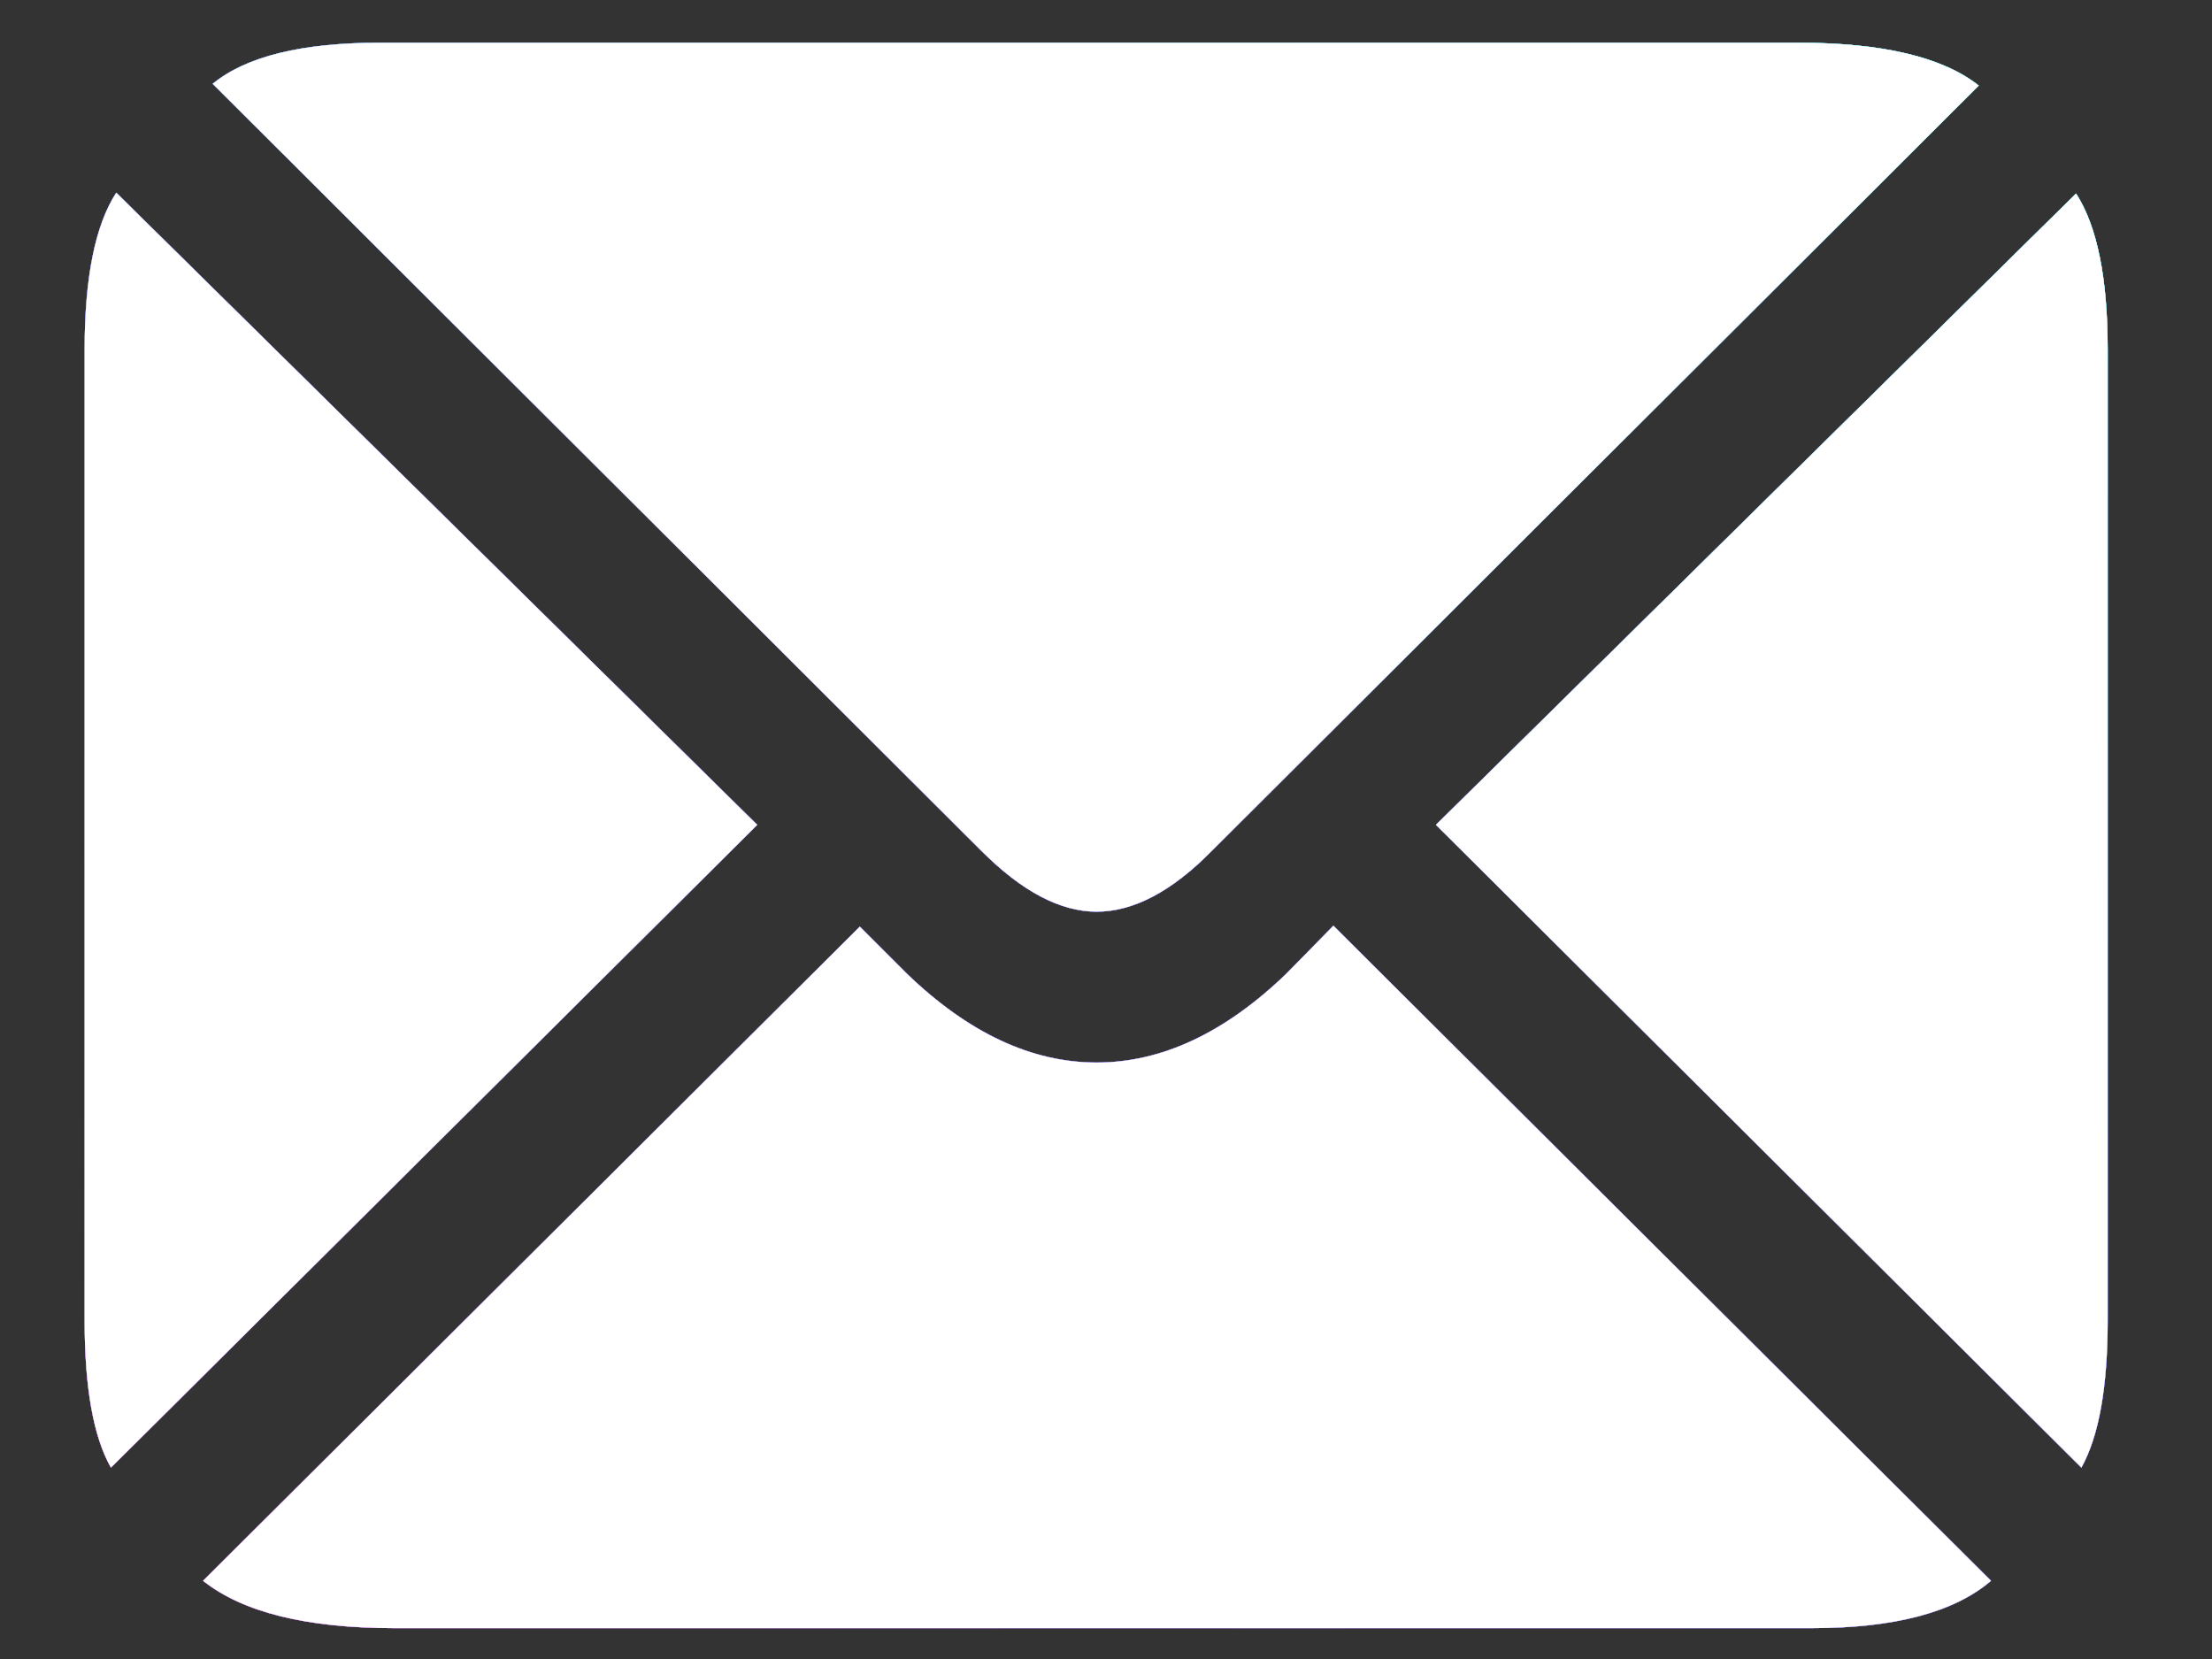
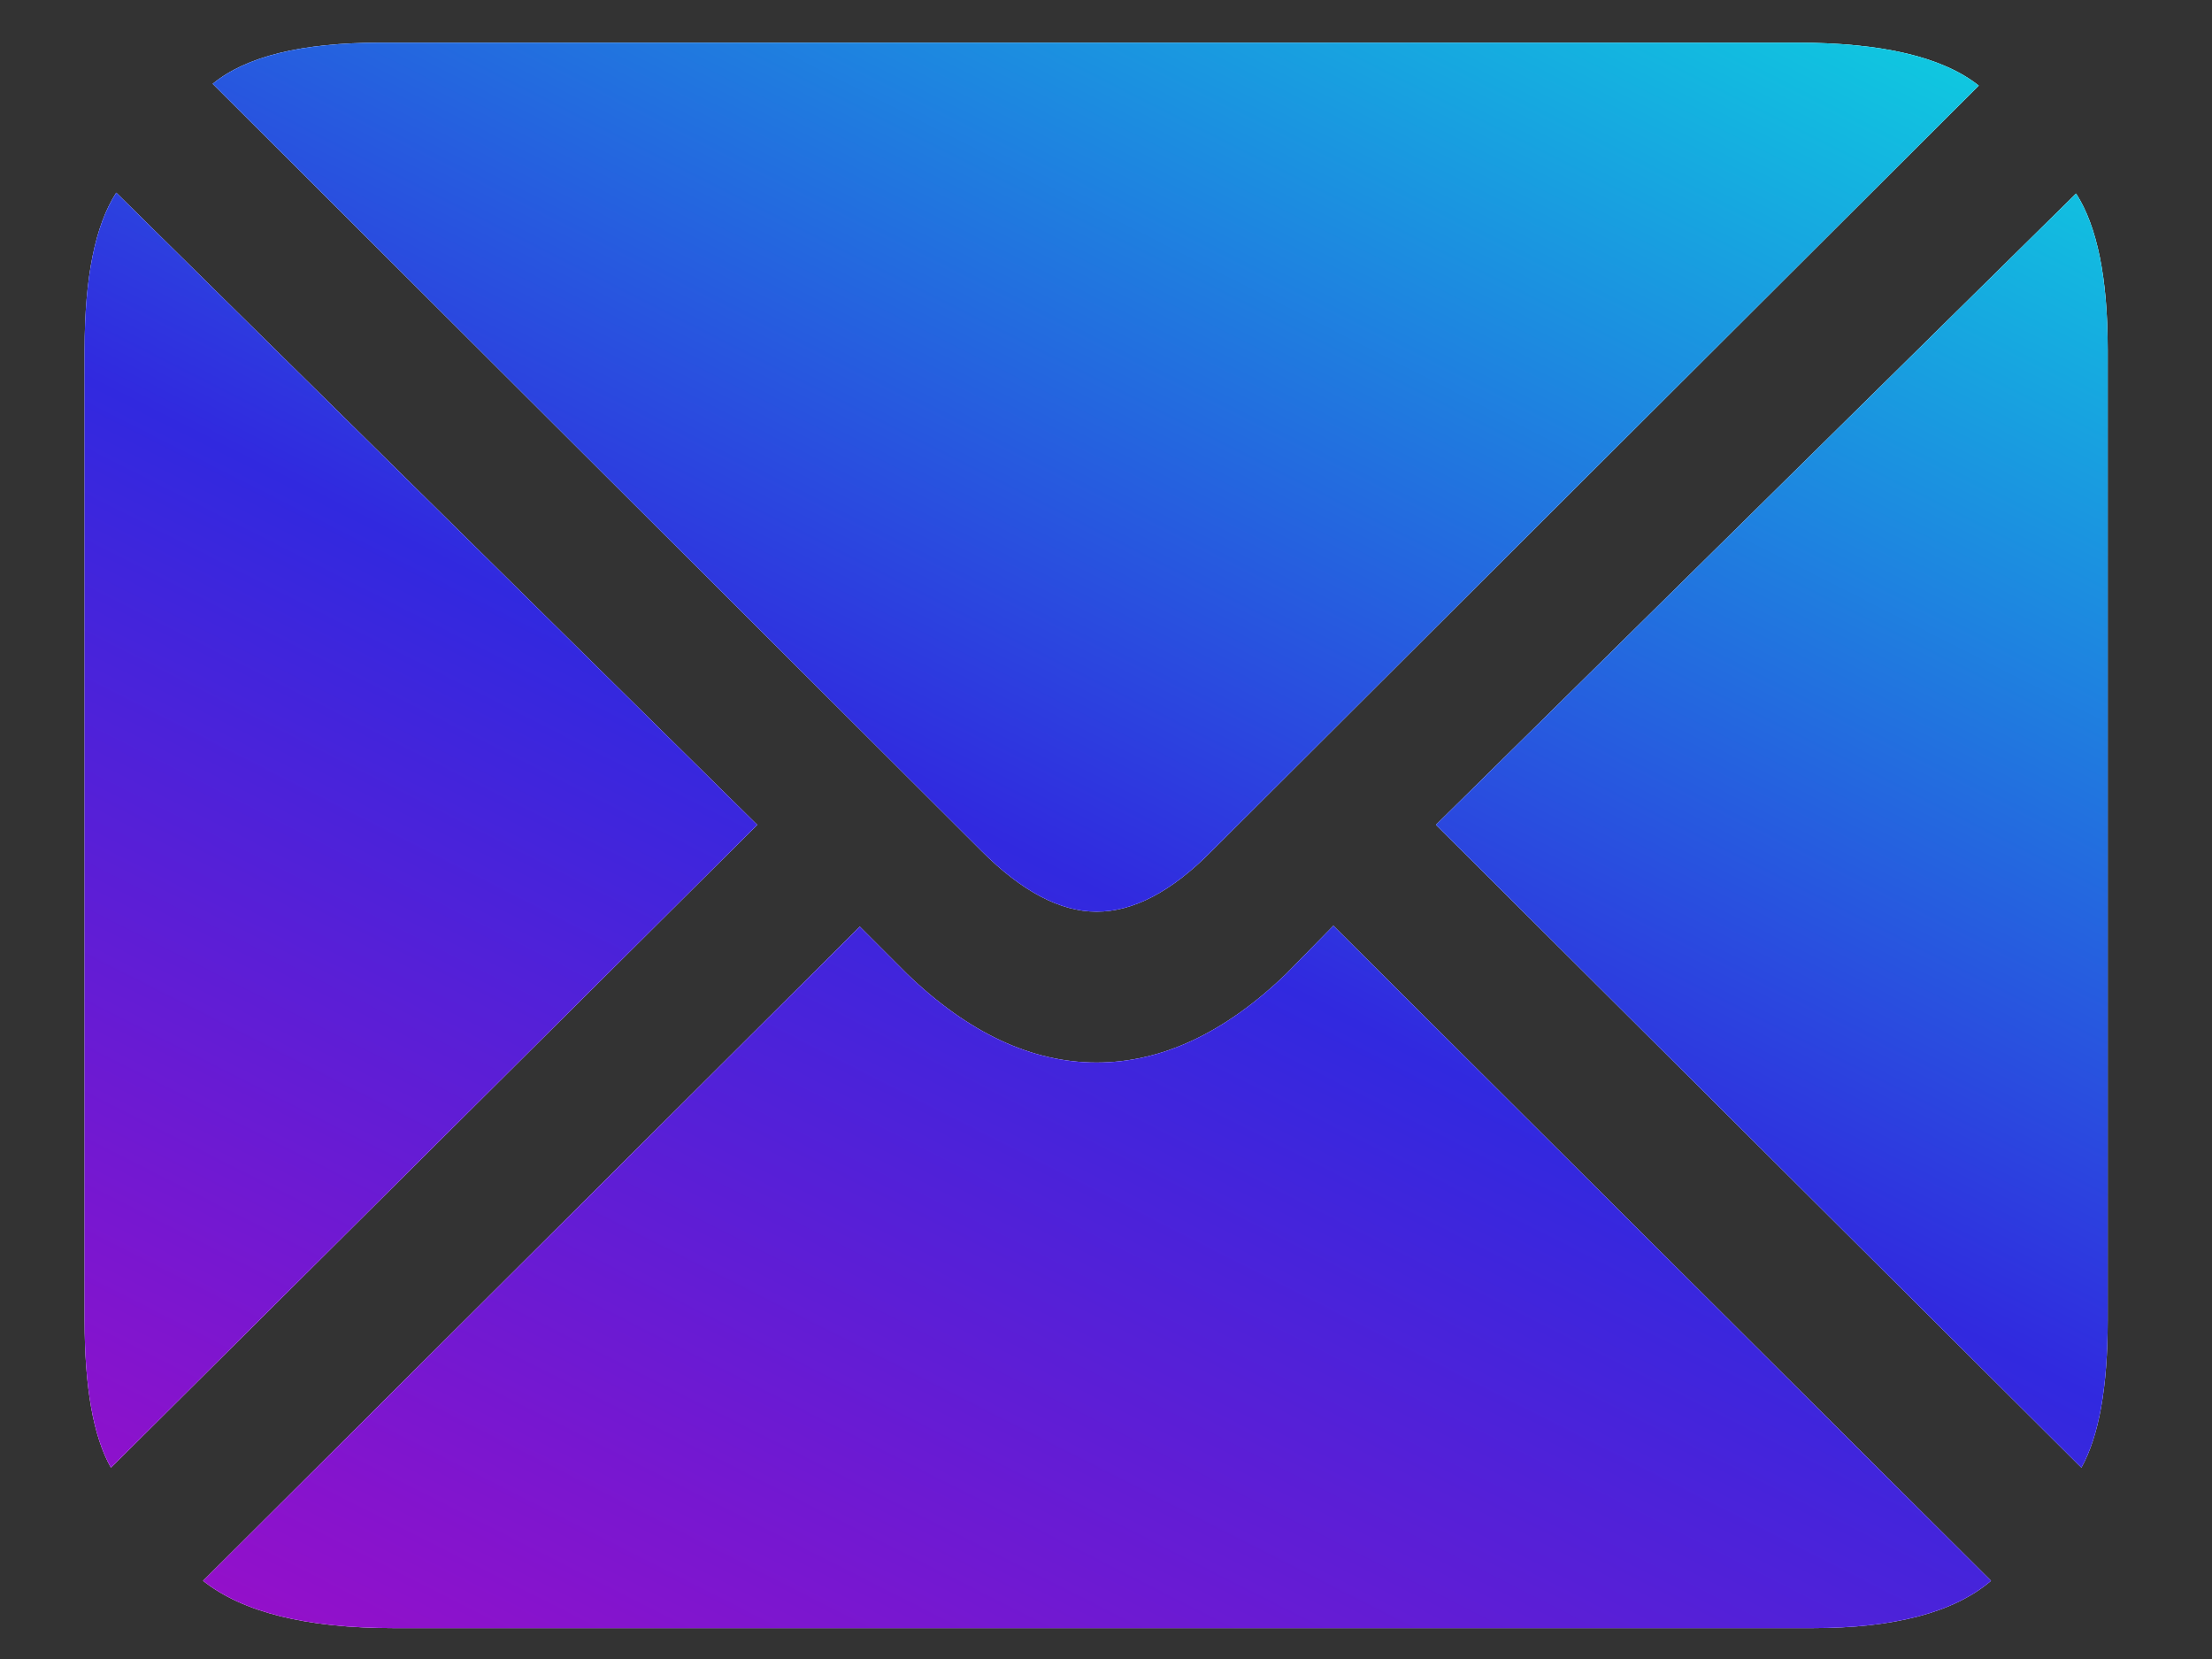
<svg xmlns="http://www.w3.org/2000/svg" width="20" height="15" viewBox="0 0 20 15" fill="none">
  <rect x="0" y="0" width="20" height="15" fill="#333333" stroke="none" />
-   <path d="M9.915 8.243C10.248 8.243 10.594 8.061 10.954 7.696L17.891 0.774C17.564 0.515 17.017 0.386 16.25 0.386H3.437C2.729 0.386 2.224 0.51 1.923 0.758L8.876 7.696C9.241 8.061 9.587 8.243 9.915 8.243ZM1.003 13.27L6.847 7.458L1.051 1.742C0.86 2.038 0.765 2.511 0.765 3.161V11.938C0.765 12.546 0.844 12.99 1.003 13.27ZM3.564 14.721H16.385C17.13 14.721 17.669 14.578 18.002 14.293L12.056 8.37L11.628 8.806C11.073 9.34 10.502 9.607 9.915 9.607C9.328 9.607 8.757 9.34 8.202 8.806L7.774 8.378L1.836 14.293C2.195 14.578 2.771 14.721 3.564 14.721ZM18.819 13.27C18.978 12.985 19.057 12.541 19.057 11.938V3.161C19.057 2.516 18.962 2.046 18.771 1.75L12.983 7.458L18.819 13.27Z" fill="white" />
-   <path d="M9.915 8.243C10.248 8.243 10.594 8.061 10.954 7.696L17.891 0.774C17.564 0.515 17.017 0.386 16.25 0.386H3.437C2.729 0.386 2.224 0.51 1.923 0.758L8.876 7.696C9.241 8.061 9.587 8.243 9.915 8.243ZM1.003 13.27L6.847 7.458L1.051 1.742C0.86 2.038 0.765 2.511 0.765 3.161V11.938C0.765 12.546 0.844 12.99 1.003 13.27ZM3.564 14.721H16.385C17.13 14.721 17.669 14.578 18.002 14.293L12.056 8.37L11.628 8.806C11.073 9.34 10.502 9.607 9.915 9.607C9.328 9.607 8.757 9.34 8.202 8.806L7.774 8.378L1.836 14.293C2.195 14.578 2.771 14.721 3.564 14.721ZM18.819 13.27C18.978 12.985 19.057 12.541 19.057 11.938V3.161C19.057 2.516 18.962 2.046 18.771 1.75L12.983 7.458L18.819 13.27Z" fill="url(#paint0_linear_47_5885)" />
  <path d="M9.915 8.243C10.248 8.243 10.594 8.061 10.954 7.696L17.891 0.774C17.564 0.515 17.017 0.386 16.25 0.386H3.437C2.729 0.386 2.224 0.51 1.923 0.758L8.876 7.696C9.241 8.061 9.587 8.243 9.915 8.243ZM1.003 13.27L6.847 7.458L1.051 1.742C0.86 2.038 0.765 2.511 0.765 3.161V11.938C0.765 12.546 0.844 12.99 1.003 13.27ZM3.564 14.721H16.385C17.13 14.721 17.669 14.578 18.002 14.293L12.056 8.37L11.628 8.806C11.073 9.34 10.502 9.607 9.915 9.607C9.328 9.607 8.757 9.34 8.202 8.806L7.774 8.378L1.836 14.293C2.195 14.578 2.771 14.721 3.564 14.721ZM18.819 13.27C18.978 12.985 19.057 12.541 19.057 11.938V3.161C19.057 2.516 18.962 2.046 18.771 1.75L12.983 7.458L18.819 13.27Z" fill="url(#paint1_linear_47_5885)" />
  <path d="M9.915 8.243C10.248 8.243 10.594 8.061 10.954 7.696L17.891 0.774C17.564 0.515 17.017 0.386 16.25 0.386H3.437C2.729 0.386 2.224 0.51 1.923 0.758L8.876 7.696C9.241 8.061 9.587 8.243 9.915 8.243ZM1.003 13.27L6.847 7.458L1.051 1.742C0.86 2.038 0.765 2.511 0.765 3.161V11.938C0.765 12.546 0.844 12.99 1.003 13.27ZM3.564 14.721H16.385C17.13 14.721 17.669 14.578 18.002 14.293L12.056 8.37L11.628 8.806C11.073 9.34 10.502 9.607 9.915 9.607C9.328 9.607 8.757 9.34 8.202 8.806L7.774 8.378L1.836 14.293C2.195 14.578 2.771 14.721 3.564 14.721ZM18.819 13.27C18.978 12.985 19.057 12.541 19.057 11.938V3.161C19.057 2.516 18.962 2.046 18.771 1.75L12.983 7.458L18.819 13.27Z" fill="white" />
  <path d="M9.915 8.243C10.248 8.243 10.594 8.061 10.954 7.696L17.891 0.774C17.564 0.515 17.017 0.386 16.25 0.386H3.437C2.729 0.386 2.224 0.51 1.923 0.758L8.876 7.696C9.241 8.061 9.587 8.243 9.915 8.243ZM1.003 13.27L6.847 7.458L1.051 1.742C0.86 2.038 0.765 2.511 0.765 3.161V11.938C0.765 12.546 0.844 12.99 1.003 13.27ZM3.564 14.721H16.385C17.13 14.721 17.669 14.578 18.002 14.293L12.056 8.37L11.628 8.806C11.073 9.34 10.502 9.607 9.915 9.607C9.328 9.607 8.757 9.34 8.202 8.806L7.774 8.378L1.836 14.293C2.195 14.578 2.771 14.721 3.564 14.721ZM18.819 13.27C18.978 12.985 19.057 12.541 19.057 11.938V3.161C19.057 2.516 18.962 2.046 18.771 1.75L12.983 7.458L18.819 13.27Z" fill="url(#paint2_linear_47_5885)" />
-   <path d="M9.915 8.243C10.248 8.243 10.594 8.061 10.954 7.696L17.891 0.774C17.564 0.515 17.017 0.386 16.25 0.386H3.437C2.729 0.386 2.224 0.51 1.923 0.758L8.876 7.696C9.241 8.061 9.587 8.243 9.915 8.243ZM1.003 13.27L6.847 7.458L1.051 1.742C0.86 2.038 0.765 2.511 0.765 3.161V11.938C0.765 12.546 0.844 12.99 1.003 13.27ZM3.564 14.721H16.385C17.13 14.721 17.669 14.578 18.002 14.293L12.056 8.37L11.628 8.806C11.073 9.34 10.502 9.607 9.915 9.607C9.328 9.607 8.757 9.34 8.202 8.806L7.774 8.378L1.836 14.293C2.195 14.578 2.771 14.721 3.564 14.721ZM18.819 13.27C18.978 12.985 19.057 12.541 19.057 11.938V3.161C19.057 2.516 18.962 2.046 18.771 1.75L12.983 7.458L18.819 13.27Z" fill="white" />
  <defs>
    <linearGradient id="paint0_linear_47_5885" x1="-2.325" y1="17.647" x2="9.02" y2="-4.708" gradientUnits="userSpaceOnUse">
      <stop stop-color="#C703BF" />
      <stop offset="0.562" stop-color="#3129DF" />
      <stop offset="1" stop-color="#0DD4E0" />
    </linearGradient>
    <linearGradient id="paint1_linear_47_5885" x1="-2.325" y1="17.647" x2="9.02" y2="-4.708" gradientUnits="userSpaceOnUse">
      <stop stop-color="#C703BF" />
      <stop offset="0.562" stop-color="#3129DF" />
      <stop offset="1" stop-color="#0DD4E0" />
    </linearGradient>
    <linearGradient id="paint2_linear_47_5885" x1="-2.325" y1="17.647" x2="9.02" y2="-4.708" gradientUnits="userSpaceOnUse">
      <stop stop-color="#C703BF" />
      <stop offset="0.562" stop-color="#3129DF" />
      <stop offset="1" stop-color="#0DD4E0" />
    </linearGradient>
  </defs>
</svg>